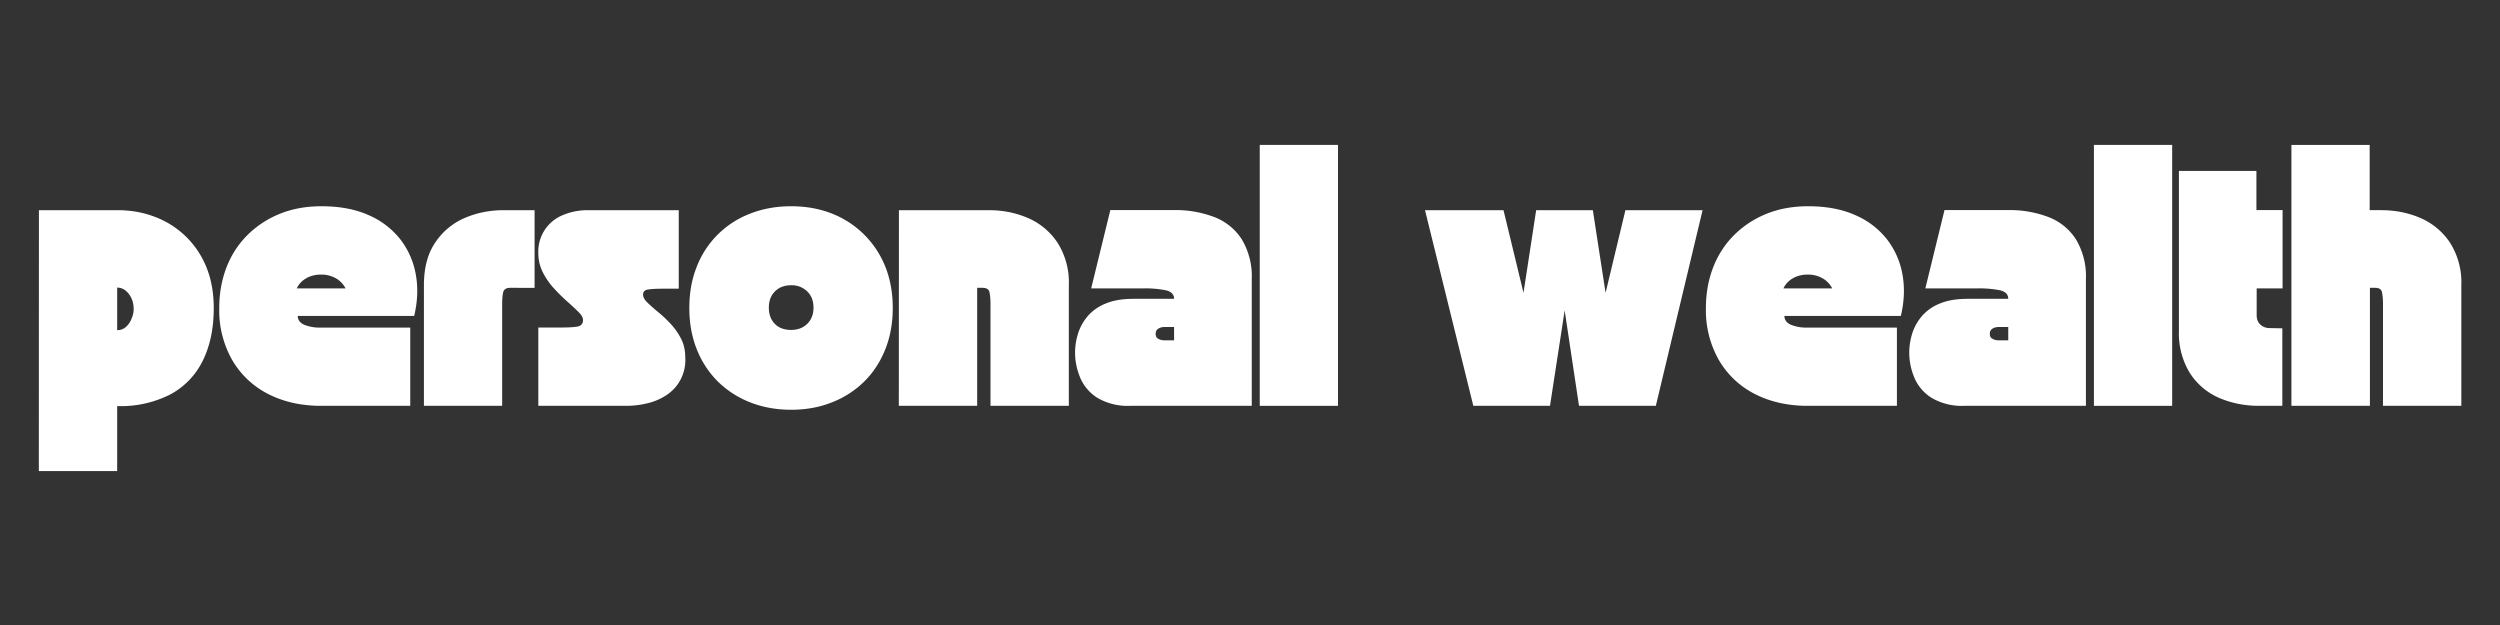
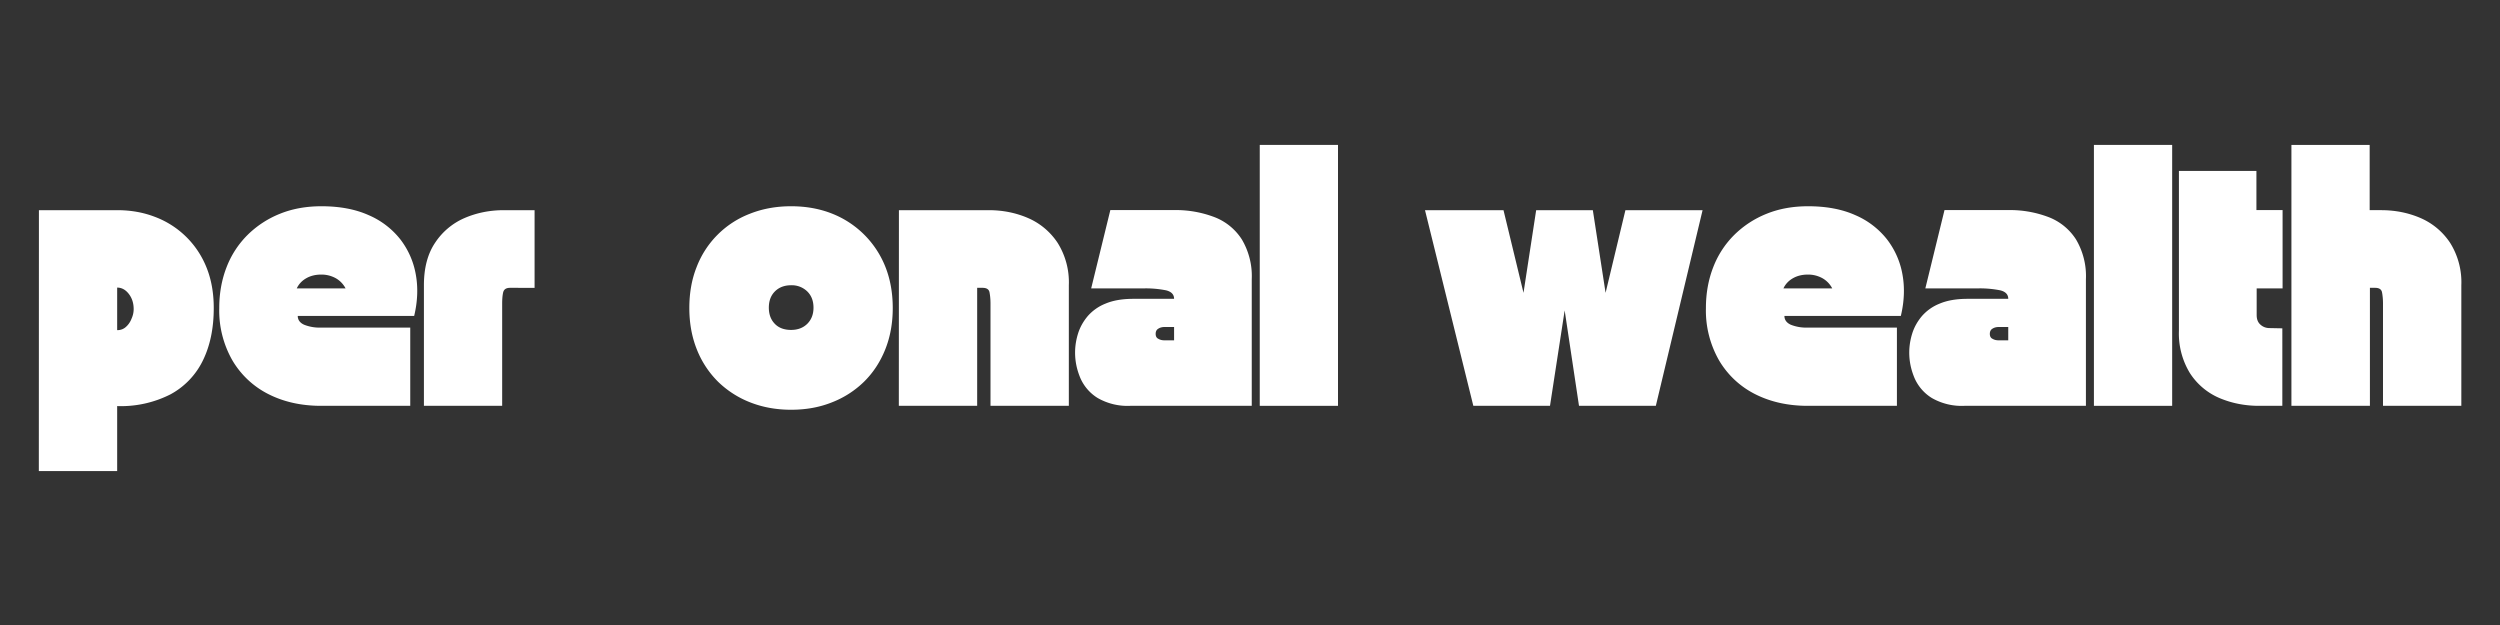
<svg xmlns="http://www.w3.org/2000/svg" width="400" zoomAndPan="magnify" viewBox="0 0 300 75" height="100" preserveAspectRatio="xMidYMid meet" version="1.0">
  <rect x="0" y="0" width="300" height="75" fill="#333333" stroke="none" />
  <defs>
    <g />
  </defs>
  <g fill="#ffffff" fill-opacity="1">
    <g transform="translate(4.2 48.7)">
      <g>
        <path d="M.47-23.48h9.39c1.61 0 3.12.26 4.52.8a10.71 10.71 0 0 1 6.17 6c.6 1.46.9 3.1.9 4.95 0 2.41-.43 4.5-1.3 6.28a9.16 9.16 0 0 1-3.87 4.06A13.1 13.1 0 0 1 9.86.03v7.8H.46Zm9.39 9.3v5.1c.41 0 .77-.13 1.06-.4.3-.27.52-.6.67-.99.17-.38.25-.76.25-1.14 0-.72-.2-1.33-.59-1.83-.39-.5-.85-.75-1.4-.75Zm0 0" />
      </g>
    </g>
  </g>
  <g fill="#ffffff" fill-opacity="1">
    <g transform="translate(26 48.7)">
      <g>
        <path d="M.31-11.73c0-1.79.3-3.42.88-4.91A11.03 11.03 0 0 1 3.7-20.5a11.7 11.7 0 0 1 3.9-2.55c1.48-.6 3.14-.9 4.96-.9 2.19 0 4.07.35 5.66 1.06a9.7 9.7 0 0 1 3.81 2.9 9.6 9.6 0 0 1 1.86 4.2c.29 1.57.23 3.24-.19 5H9.73c0 .47.26.83.77 1.06a5 5 0 0 0 2.03.34h10.7V0h-10.7c-2.37 0-4.47-.47-6.31-1.4a10.5 10.5 0 0 1-4.33-4.05 12.04 12.04 0 0 1-1.58-6.28Zm12.22-4.02c-.68 0-1.27.15-1.78.44-.51.29-.9.7-1.14 1.22h5.86a2.98 2.98 0 0 0-1.17-1.22 3.53 3.53 0 0 0-1.77-.44Zm0 0" />
      </g>
    </g>
  </g>
  <g fill="#ffffff" fill-opacity="1">
    <g transform="translate(50.4 48.7)">
      <g>
        <path d="M.47 0v-14.47c0-2.06.44-3.75 1.33-5.08a8.05 8.05 0 0 1 3.51-2.97c1.47-.64 3.06-.96 4.77-.96h3.67v9.32H10.8c-.46 0-.73.18-.82.54-.08.35-.12.8-.12 1.34V0Zm0 0" />
      </g>
    </g>
  </g>
  <g fill="#ffffff" fill-opacity="1">
    <g transform="translate(64.6 48.7)">
      <g>
-         <path d="M10.55 0H0v-9.4h2.97c.62 0 1.17-.03 1.65-.1.5-.07.74-.34.74-.8 0-.29-.18-.61-.55-.97-.36-.36-.81-.78-1.34-1.25-.52-.46-1.05-.98-1.58-1.56A8.44 8.44 0 0 1 .55-16 5 5 0 0 1 0-18.34a4.7 4.7 0 0 1 3-4.57c.9-.38 1.9-.57 2.95-.57h10.9v9.42h-1.5c-1.05 0-1.77.03-2.18.1-.4.05-.6.26-.6.62 0 .29.16.6.5.93.35.34.77.71 1.27 1.13.5.4 1 .87 1.5 1.4a8 8 0 0 1 1.27 1.79c.34.65.52 1.41.52 2.26a5.01 5.01 0 0 1-2.28 4.56 7.1 7.1 0 0 1-2.29.97c-.83.2-1.67.3-2.51.3Zm0 0" />
-       </g>
+         </g>
    </g>
  </g>
  <g fill="#ffffff" fill-opacity="1">
    <g transform="translate(82.4 48.7)">
      <g>
        <path d="M12.53.47c-1.78 0-3.41-.3-4.89-.88a11.53 11.53 0 0 1-3.87-2.48 11.3 11.3 0 0 1-2.55-3.88c-.6-1.5-.9-3.15-.9-4.96 0-1.79.28-3.42.87-4.91a11.1 11.1 0 0 1 6.37-6.4c1.5-.6 3.15-.91 4.97-.91 1.77 0 3.4.29 4.88.87a11.36 11.36 0 0 1 6.42 6.36c.6 1.5.9 3.17.9 4.99 0 1.8-.3 3.46-.9 4.96-.6 1.5-1.45 2.8-2.55 3.88a11.38 11.38 0 0 1-3.87 2.48c-1.48.59-3.1.88-4.88.88ZM9.86-11.78c0 .8.24 1.45.72 1.94.47.49 1.13.73 1.95.73.79 0 1.44-.24 1.94-.73.5-.5.75-1.14.75-1.94 0-.81-.25-1.46-.75-1.95a2.66 2.66 0 0 0-1.94-.74c-.8 0-1.45.25-1.94.74s-.73 1.14-.73 1.95Zm0 0" />
      </g>
    </g>
  </g>
  <g fill="#ffffff" fill-opacity="1">
    <g transform="translate(107.4 48.7)">
      <g>
        <path d="M.47-23.48h10.76c1.72 0 3.3.32 4.77.96a8.1 8.1 0 0 1 3.52 2.97 8.89 8.89 0 0 1 1.34 5.08V0h-9.4v-12.28c0-.54-.05-.99-.12-1.35-.07-.35-.35-.53-.82-.53h-.66V0H.46Zm0 0" />
      </g>
    </g>
  </g>
  <g fill="#ffffff" fill-opacity="1">
    <g transform="translate(128.7 48.7)">
      <g>
        <path d="M.31-6.4c0-.76.12-1.53.36-2.29s.63-1.45 1.16-2.08a5.55 5.55 0 0 1 2.14-1.5c.9-.38 2.01-.57 3.33-.57h4.89c0-.52-.32-.86-.96-1.02a12.5 12.5 0 0 0-2.8-.23H2.24l2.3-9.4h7.64a13 13 0 0 1 4.87.85 6.79 6.79 0 0 1 3.27 2.67 8.63 8.63 0 0 1 1.19 4.78V0H6.92a7.17 7.17 0 0 1-3.9-.94 5.29 5.29 0 0 1-2.08-2.4c-.42-1-.63-2-.63-3.05Zm9.67-2.24c0 .3.11.5.33.6.22.13.46.18.74.18h1.14v-1.6h-1.14c-.3 0-.55.07-.75.2-.21.12-.32.33-.32.62Zm0 0" />
      </g>
    </g>
  </g>
  <g fill="#ffffff" fill-opacity="1">
    <g transform="translate(150.7 48.7)">
      <g>
        <path d="M.47 0v-31.31h9.39V0Zm0 0" />
      </g>
    </g>
  </g>
  <g fill="#ffffff" fill-opacity="1">
    <g transform="translate(161 48.7)">
      <g />
    </g>
  </g>
  <g fill="#ffffff" fill-opacity="1">
    <g transform="translate(171 48.7)">
      <g>
        <path d="M5.8 0 0-23.48h9.42l2.4 9.92 1.52-9.92h6.8l1.53 9.92 2.38-9.92h9.26L27.7 0h-9.22l-1.72-11.45L15 0Zm0 0" />
      </g>
    </g>
  </g>
  <g fill="#ffffff" fill-opacity="1">
    <g transform="translate(204.4 48.7)">
      <g>
        <path d="M.31-11.73c0-1.79.3-3.42.88-4.91A11.03 11.03 0 0 1 3.7-20.5a11.7 11.7 0 0 1 3.9-2.55c1.48-.6 3.14-.9 4.96-.9 2.19 0 4.07.35 5.66 1.06a9.7 9.7 0 0 1 3.81 2.9 9.6 9.6 0 0 1 1.86 4.2c.29 1.57.23 3.24-.19 5H9.73c0 .47.26.83.77 1.06a5 5 0 0 0 2.03.34h10.7V0h-10.7c-2.37 0-4.47-.47-6.31-1.4a10.5 10.5 0 0 1-4.33-4.05 12.04 12.04 0 0 1-1.58-6.28Zm12.22-4.02c-.68 0-1.27.15-1.78.44-.51.29-.9.7-1.14 1.22h5.86a2.98 2.98 0 0 0-1.17-1.22 3.53 3.53 0 0 0-1.77-.44Zm0 0" />
      </g>
    </g>
  </g>
  <g fill="#ffffff" fill-opacity="1">
    <g transform="translate(228.8 48.7)">
      <g>
        <path d="M.31-6.4c0-.76.12-1.53.36-2.29s.63-1.45 1.16-2.08a5.55 5.55 0 0 1 2.14-1.5c.9-.38 2.01-.57 3.33-.57h4.89c0-.52-.32-.86-.96-1.02a12.5 12.5 0 0 0-2.8-.23H2.24l2.3-9.4h7.64a13 13 0 0 1 4.87.85 6.79 6.79 0 0 1 3.27 2.67 8.63 8.63 0 0 1 1.19 4.78V0H6.92a7.17 7.17 0 0 1-3.9-.94 5.29 5.29 0 0 1-2.08-2.4c-.42-1-.63-2-.63-3.05Zm9.67-2.24c0 .3.11.5.33.6.22.13.46.18.74.18h1.14v-1.6h-1.14c-.3 0-.55.07-.75.2-.21.12-.32.33-.32.62Zm0 0" />
      </g>
    </g>
  </g>
  <g fill="#ffffff" fill-opacity="1">
    <g transform="translate(250.8 48.7)">
      <g>
        <path d="M.47 0v-31.31h9.39V0Zm0 0" />
      </g>
    </g>
  </g>
  <g fill="#ffffff" fill-opacity="1">
    <g transform="translate(261 48.7)">
      <g>
        <path d="M.47-28.19h9.3v4.7h3.14v9.4H9.8v3.2c0 .5.15.89.47 1.16.3.27.67.4 1.09.4l1.52.03V0h-2.8C8.37 0 6.78-.32 5.3-.95A7.9 7.9 0 0 1 1.8-3.91 9.1 9.1 0 0 1 .47-9Zm0 0" />
      </g>
    </g>
  </g>
  <g fill="#ffffff" fill-opacity="1">
    <g transform="translate(274.5 48.7)">
      <g>
        <path d="M.47 0v-31.31h9.39v7.83h1.37c1.72 0 3.3.32 4.77.96a8.1 8.1 0 0 1 3.52 2.97 8.89 8.89 0 0 1 1.34 5.08V0h-9.4v-12.28c0-.54-.05-.99-.12-1.35-.07-.35-.35-.53-.82-.53h-.63V0Zm0 0" />
      </g>
    </g>
  </g>
</svg>